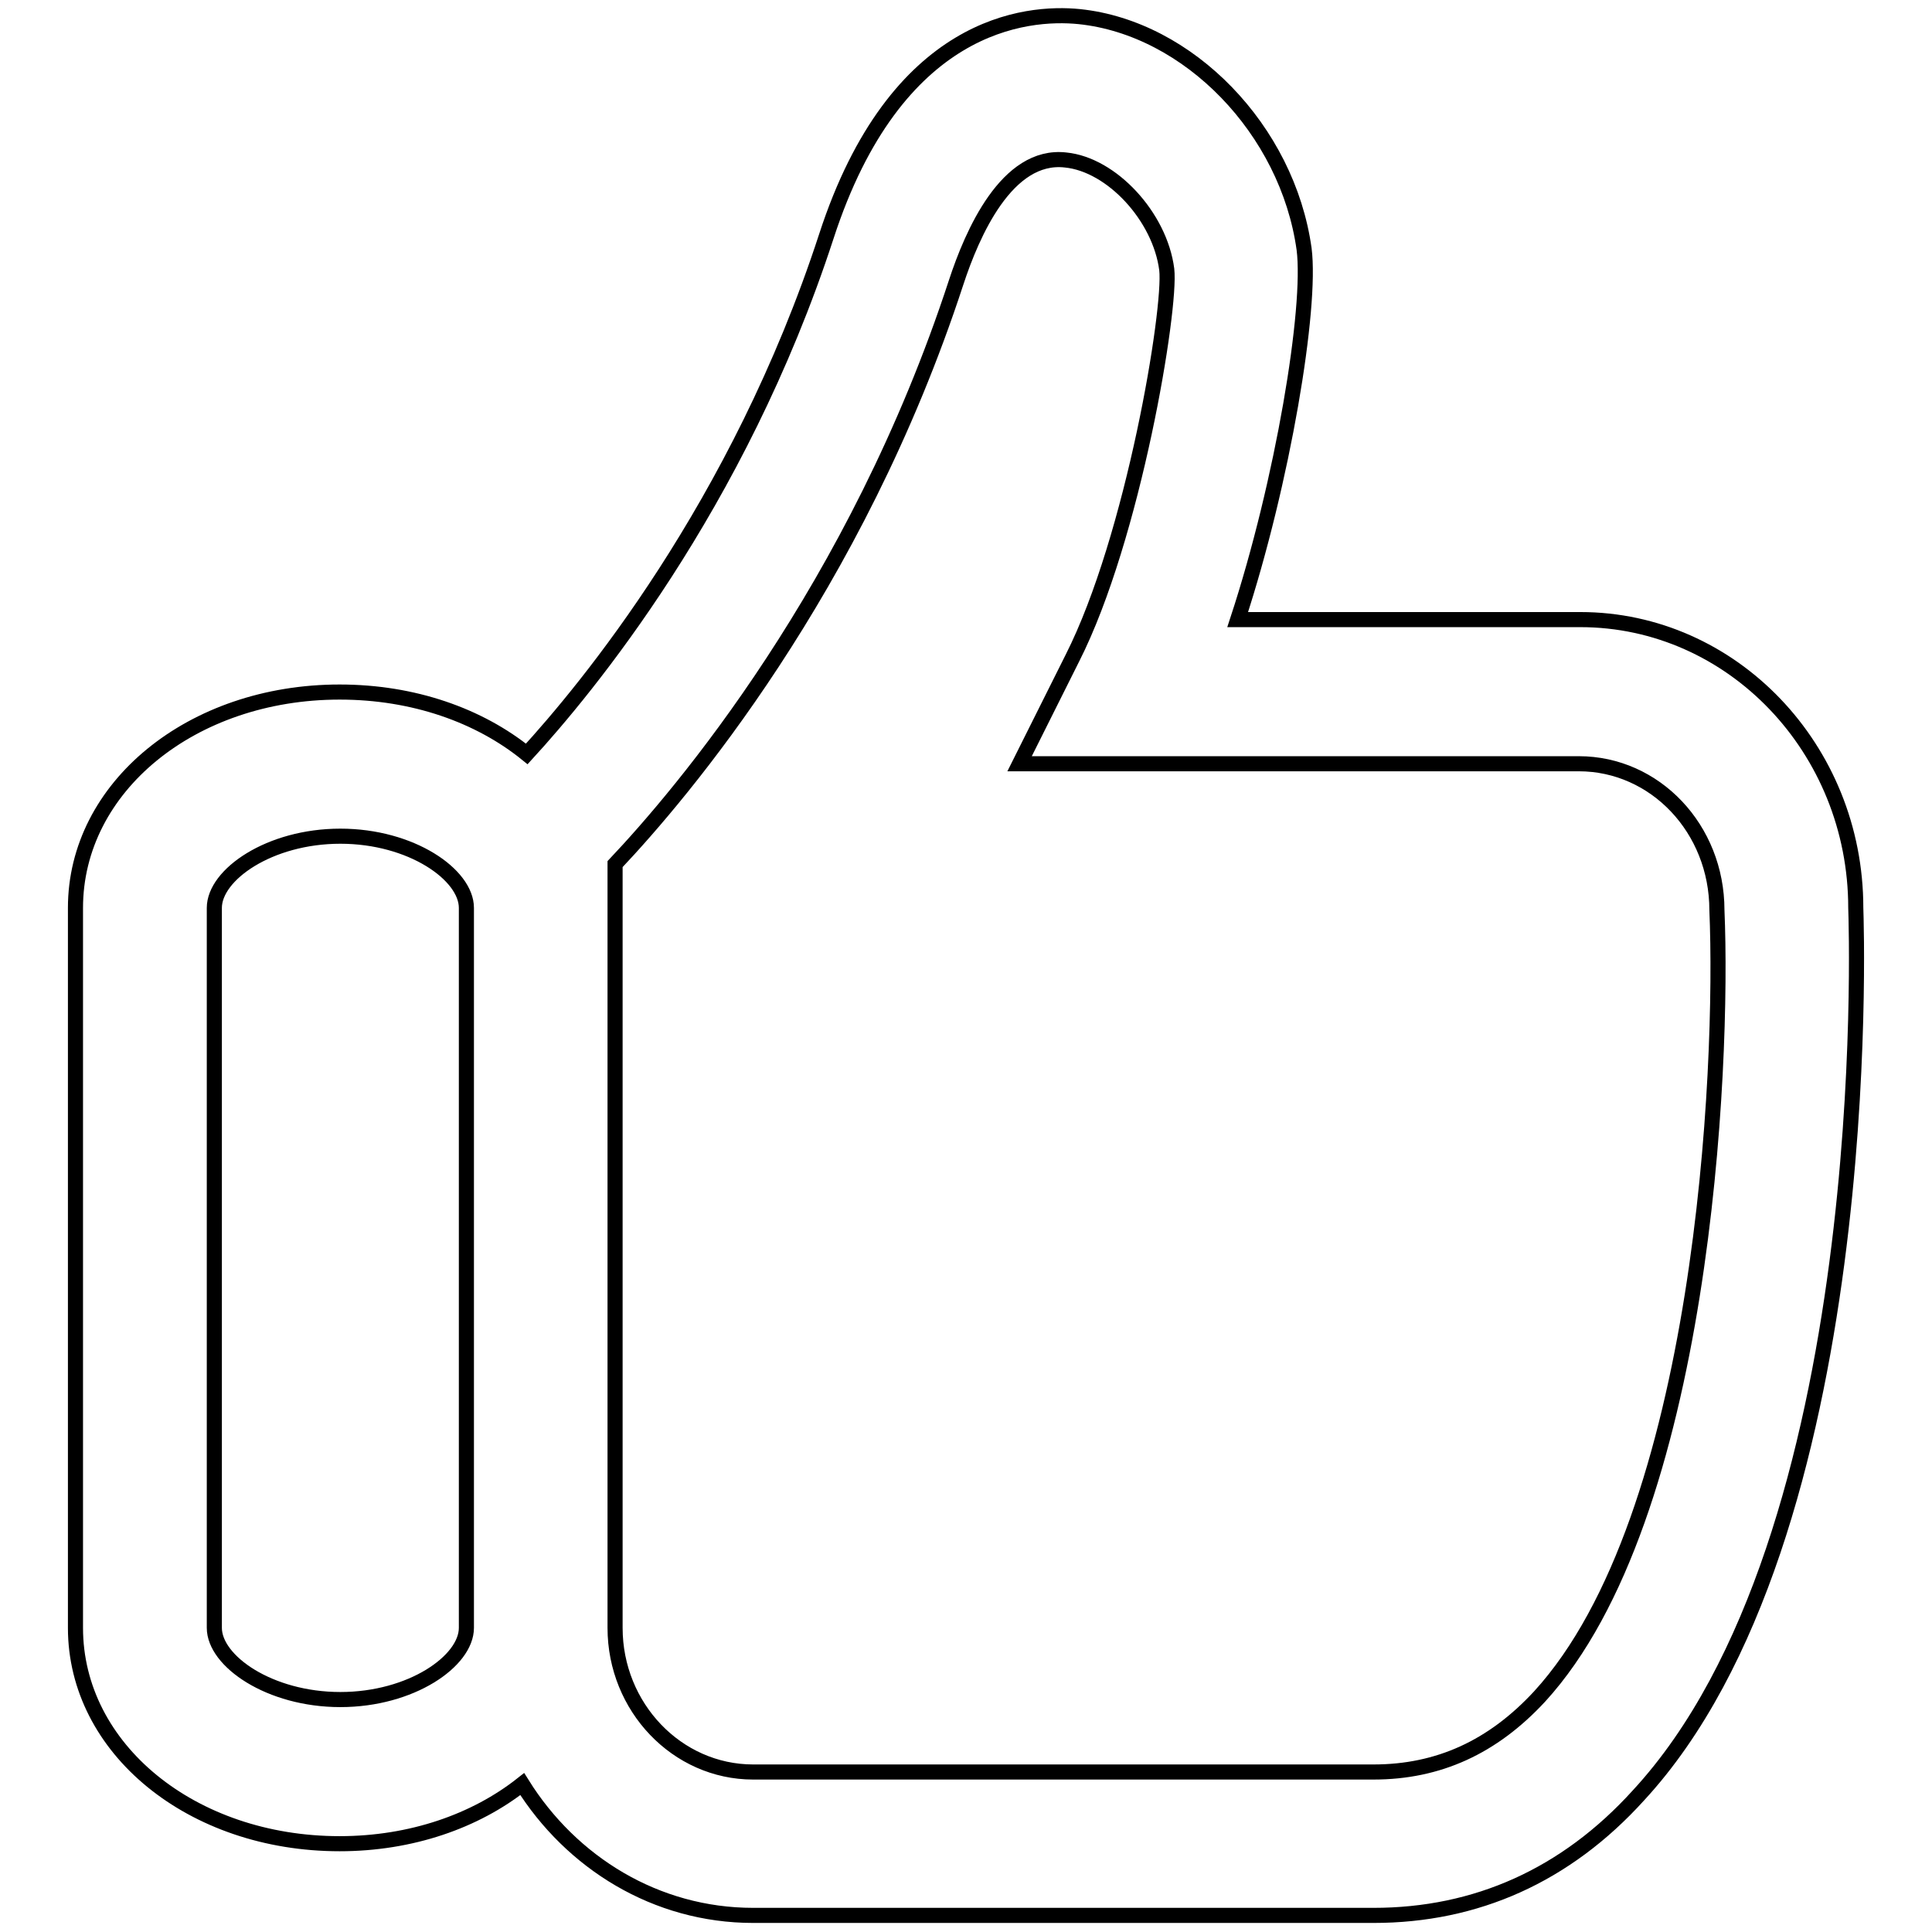
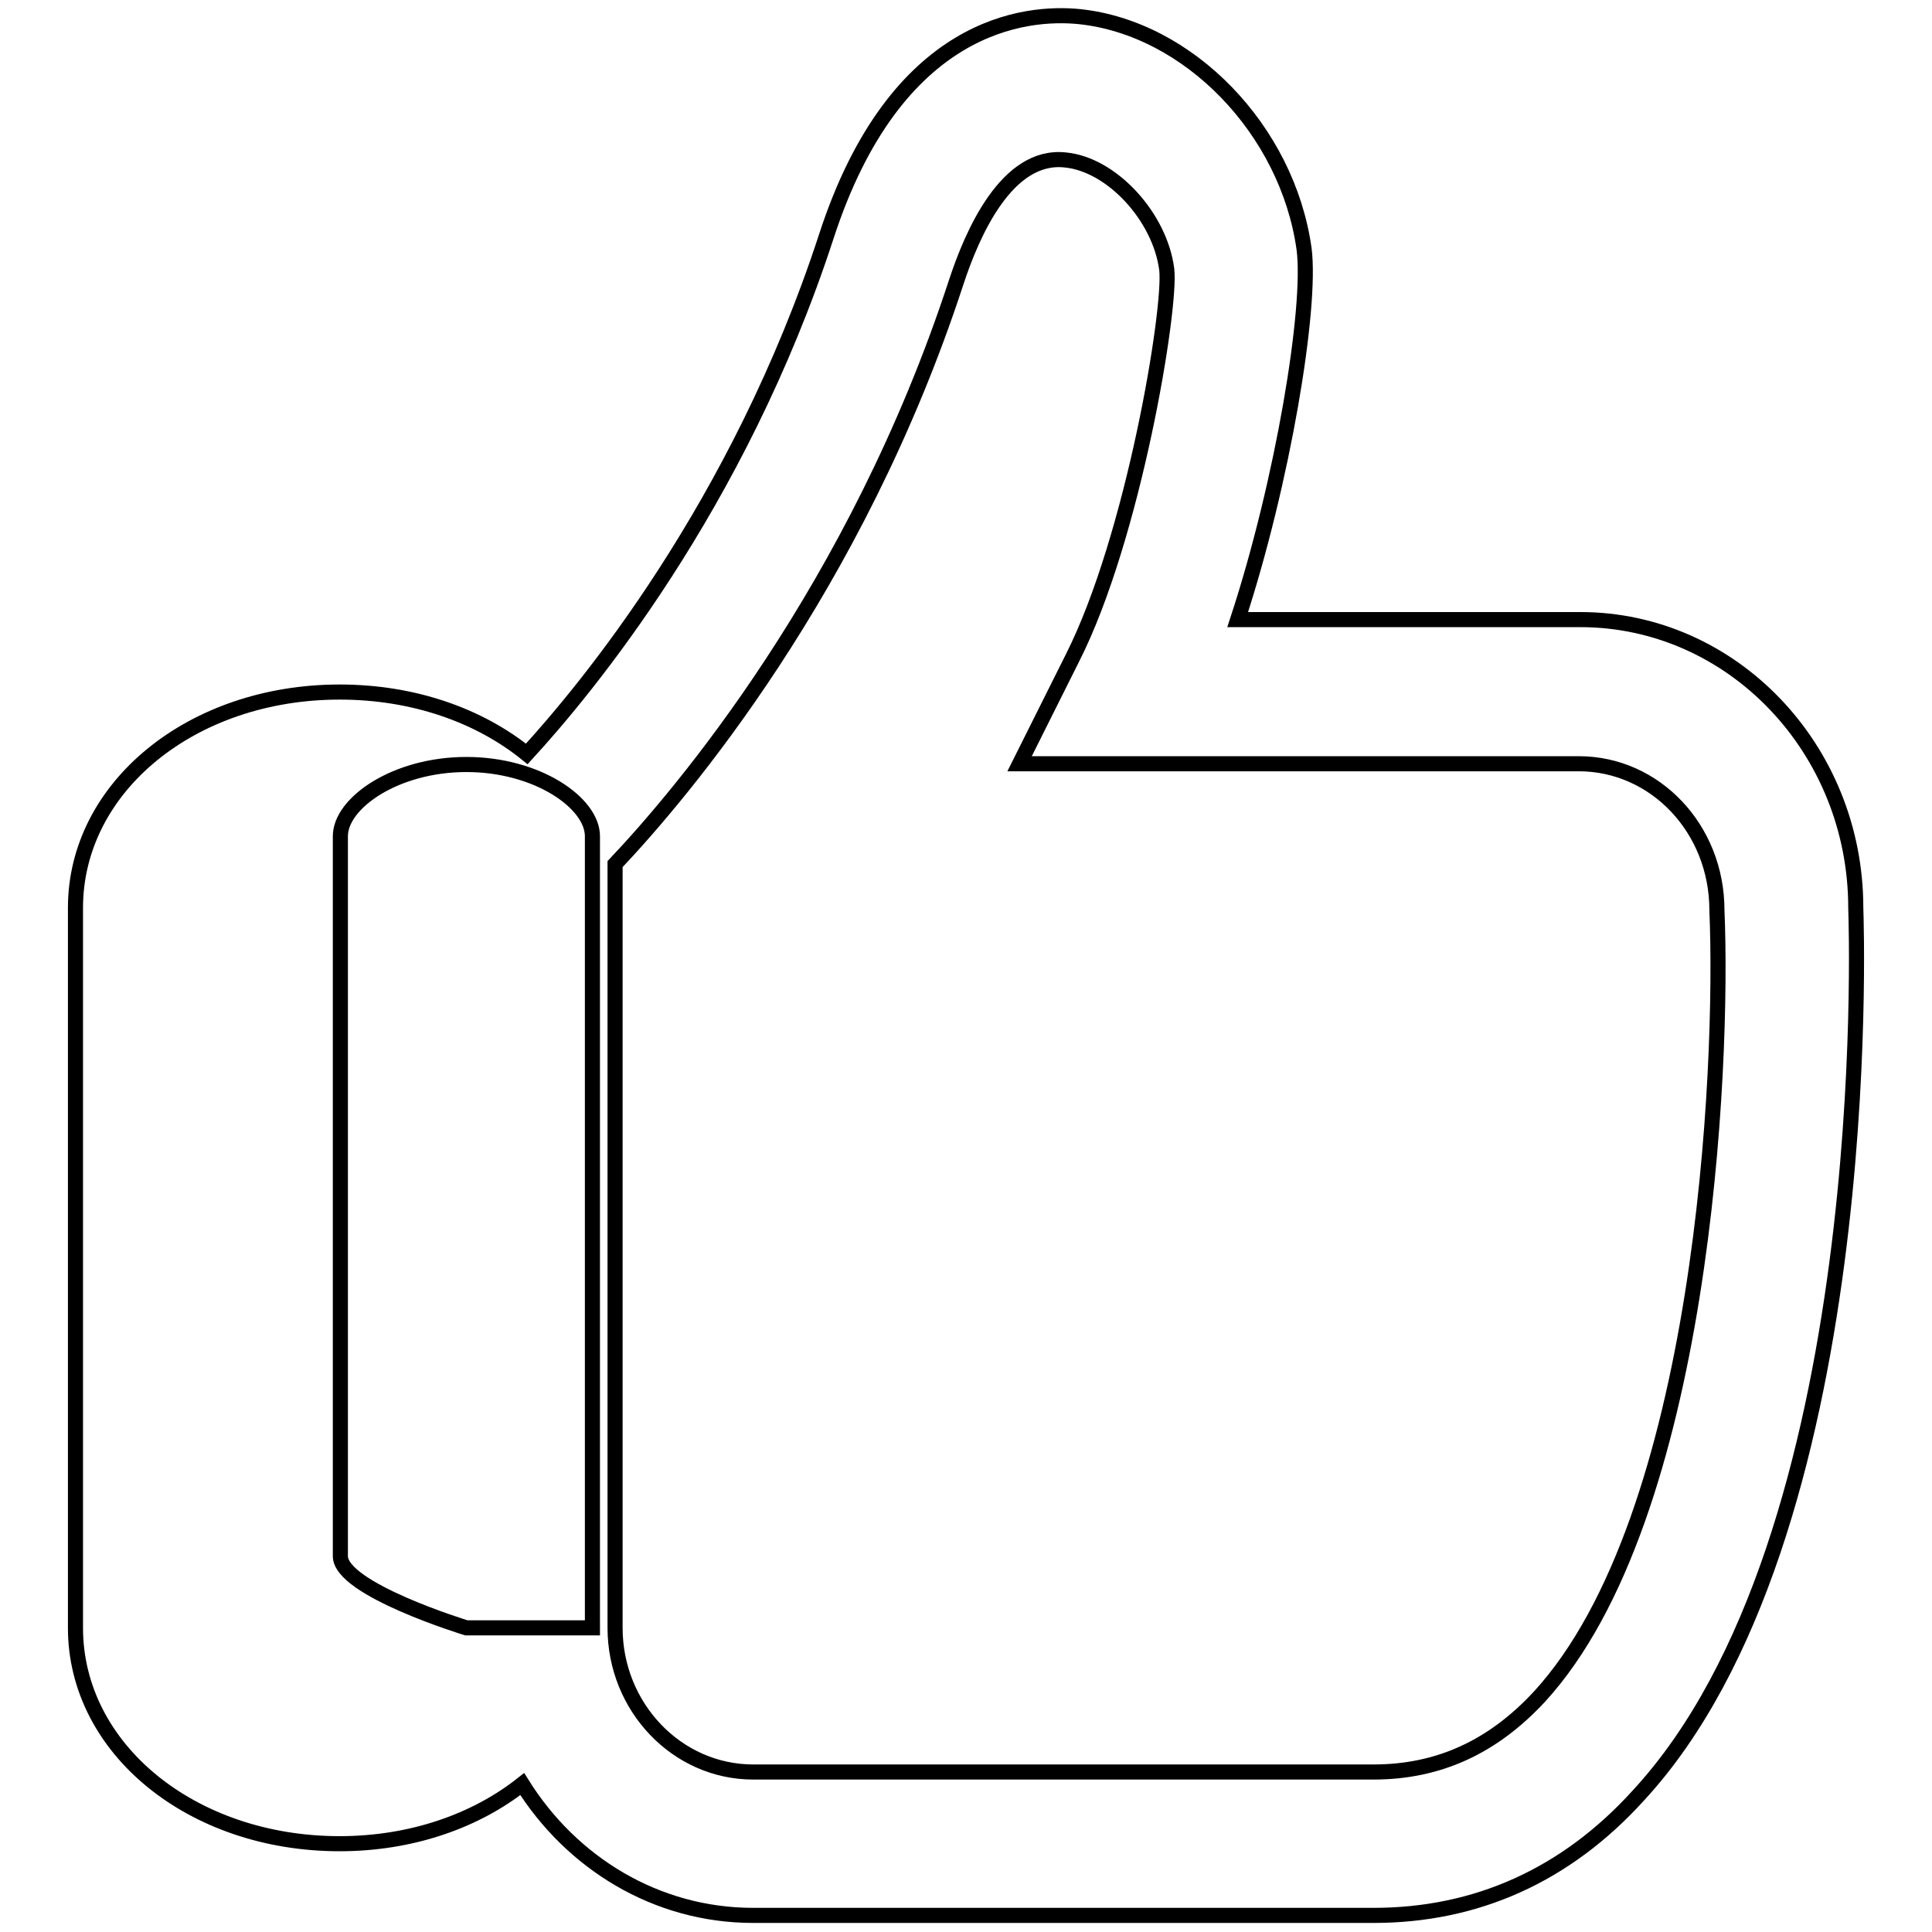
<svg xmlns="http://www.w3.org/2000/svg" version="1.1" x="0px" y="0px" viewBox="0 0 256 256" enable-background="new 0 0 256 256" xml:space="preserve">
  <g>
-     <path stroke-width="2" fill-opacity="0" stroke="#000000" d="M204,224.8c-6.2,6.7-13.4,10-22,10H99.8c-10.1,0-18.3-8.6-18.3-19.1V114.5c8.7-9.2,31.9-36.4,45.2-77.1 c2.1-6.4,6.7-17.1,14.5-16.2c6.1,0.6,12.5,7.5,13.4,14.5c0.6,5.2-4.4,35.5-12.5,51.5l-7,14h74.1c10.1,0,18.3,8.6,18.3,19.4 C228.4,141.6,225.7,201.1,204,224.8z M61.8,215.7c0,4.4-7.3,9.5-16.7,9.5s-16.7-5.1-16.7-9.5v-95.4c0-4.4,7.3-9.5,16.7-9.5 s16.7,5.1,16.7,9.5V215.7z M245.9,120.3c0-21.1-16.4-38.2-36.5-38.2H164c6-18.3,9.8-41.3,8.8-49.1C170.6,17.2,157.5,3.7,143,2.2 c-7-0.7-24.3,0.8-33.5,29.1C97.8,67.2,77.5,91.5,69.8,99.9c-6.3-5.1-15-8.2-24.8-8.2c-19.6,0-35,12.6-35,28.6v95.4 c0,16,15.4,28.6,35,28.6c9.5,0,18-3,24.2-7.9c6.5,10.4,17.7,17.4,30.6,17.4H182c13.6,0,25.5-5.3,35.1-15.9 C248.7,203.7,246,123.3,245.9,120.3z" />
+     <path stroke-width="2" fill-opacity="0" stroke="#000000" d="M204,224.8c-6.2,6.7-13.4,10-22,10H99.8c-10.1,0-18.3-8.6-18.3-19.1V114.5c8.7-9.2,31.9-36.4,45.2-77.1 c2.1-6.4,6.7-17.1,14.5-16.2c6.1,0.6,12.5,7.5,13.4,14.5c0.6,5.2-4.4,35.5-12.5,51.5l-7,14h74.1c10.1,0,18.3,8.6,18.3,19.4 C228.4,141.6,225.7,201.1,204,224.8z M61.8,215.7s-16.7-5.1-16.7-9.5v-95.4c0-4.4,7.3-9.5,16.7-9.5 s16.7,5.1,16.7,9.5V215.7z M245.9,120.3c0-21.1-16.4-38.2-36.5-38.2H164c6-18.3,9.8-41.3,8.8-49.1C170.6,17.2,157.5,3.7,143,2.2 c-7-0.7-24.3,0.8-33.5,29.1C97.8,67.2,77.5,91.5,69.8,99.9c-6.3-5.1-15-8.2-24.8-8.2c-19.6,0-35,12.6-35,28.6v95.4 c0,16,15.4,28.6,35,28.6c9.5,0,18-3,24.2-7.9c6.5,10.4,17.7,17.4,30.6,17.4H182c13.6,0,25.5-5.3,35.1-15.9 C248.7,203.7,246,123.3,245.9,120.3z" />
  </g>
</svg>